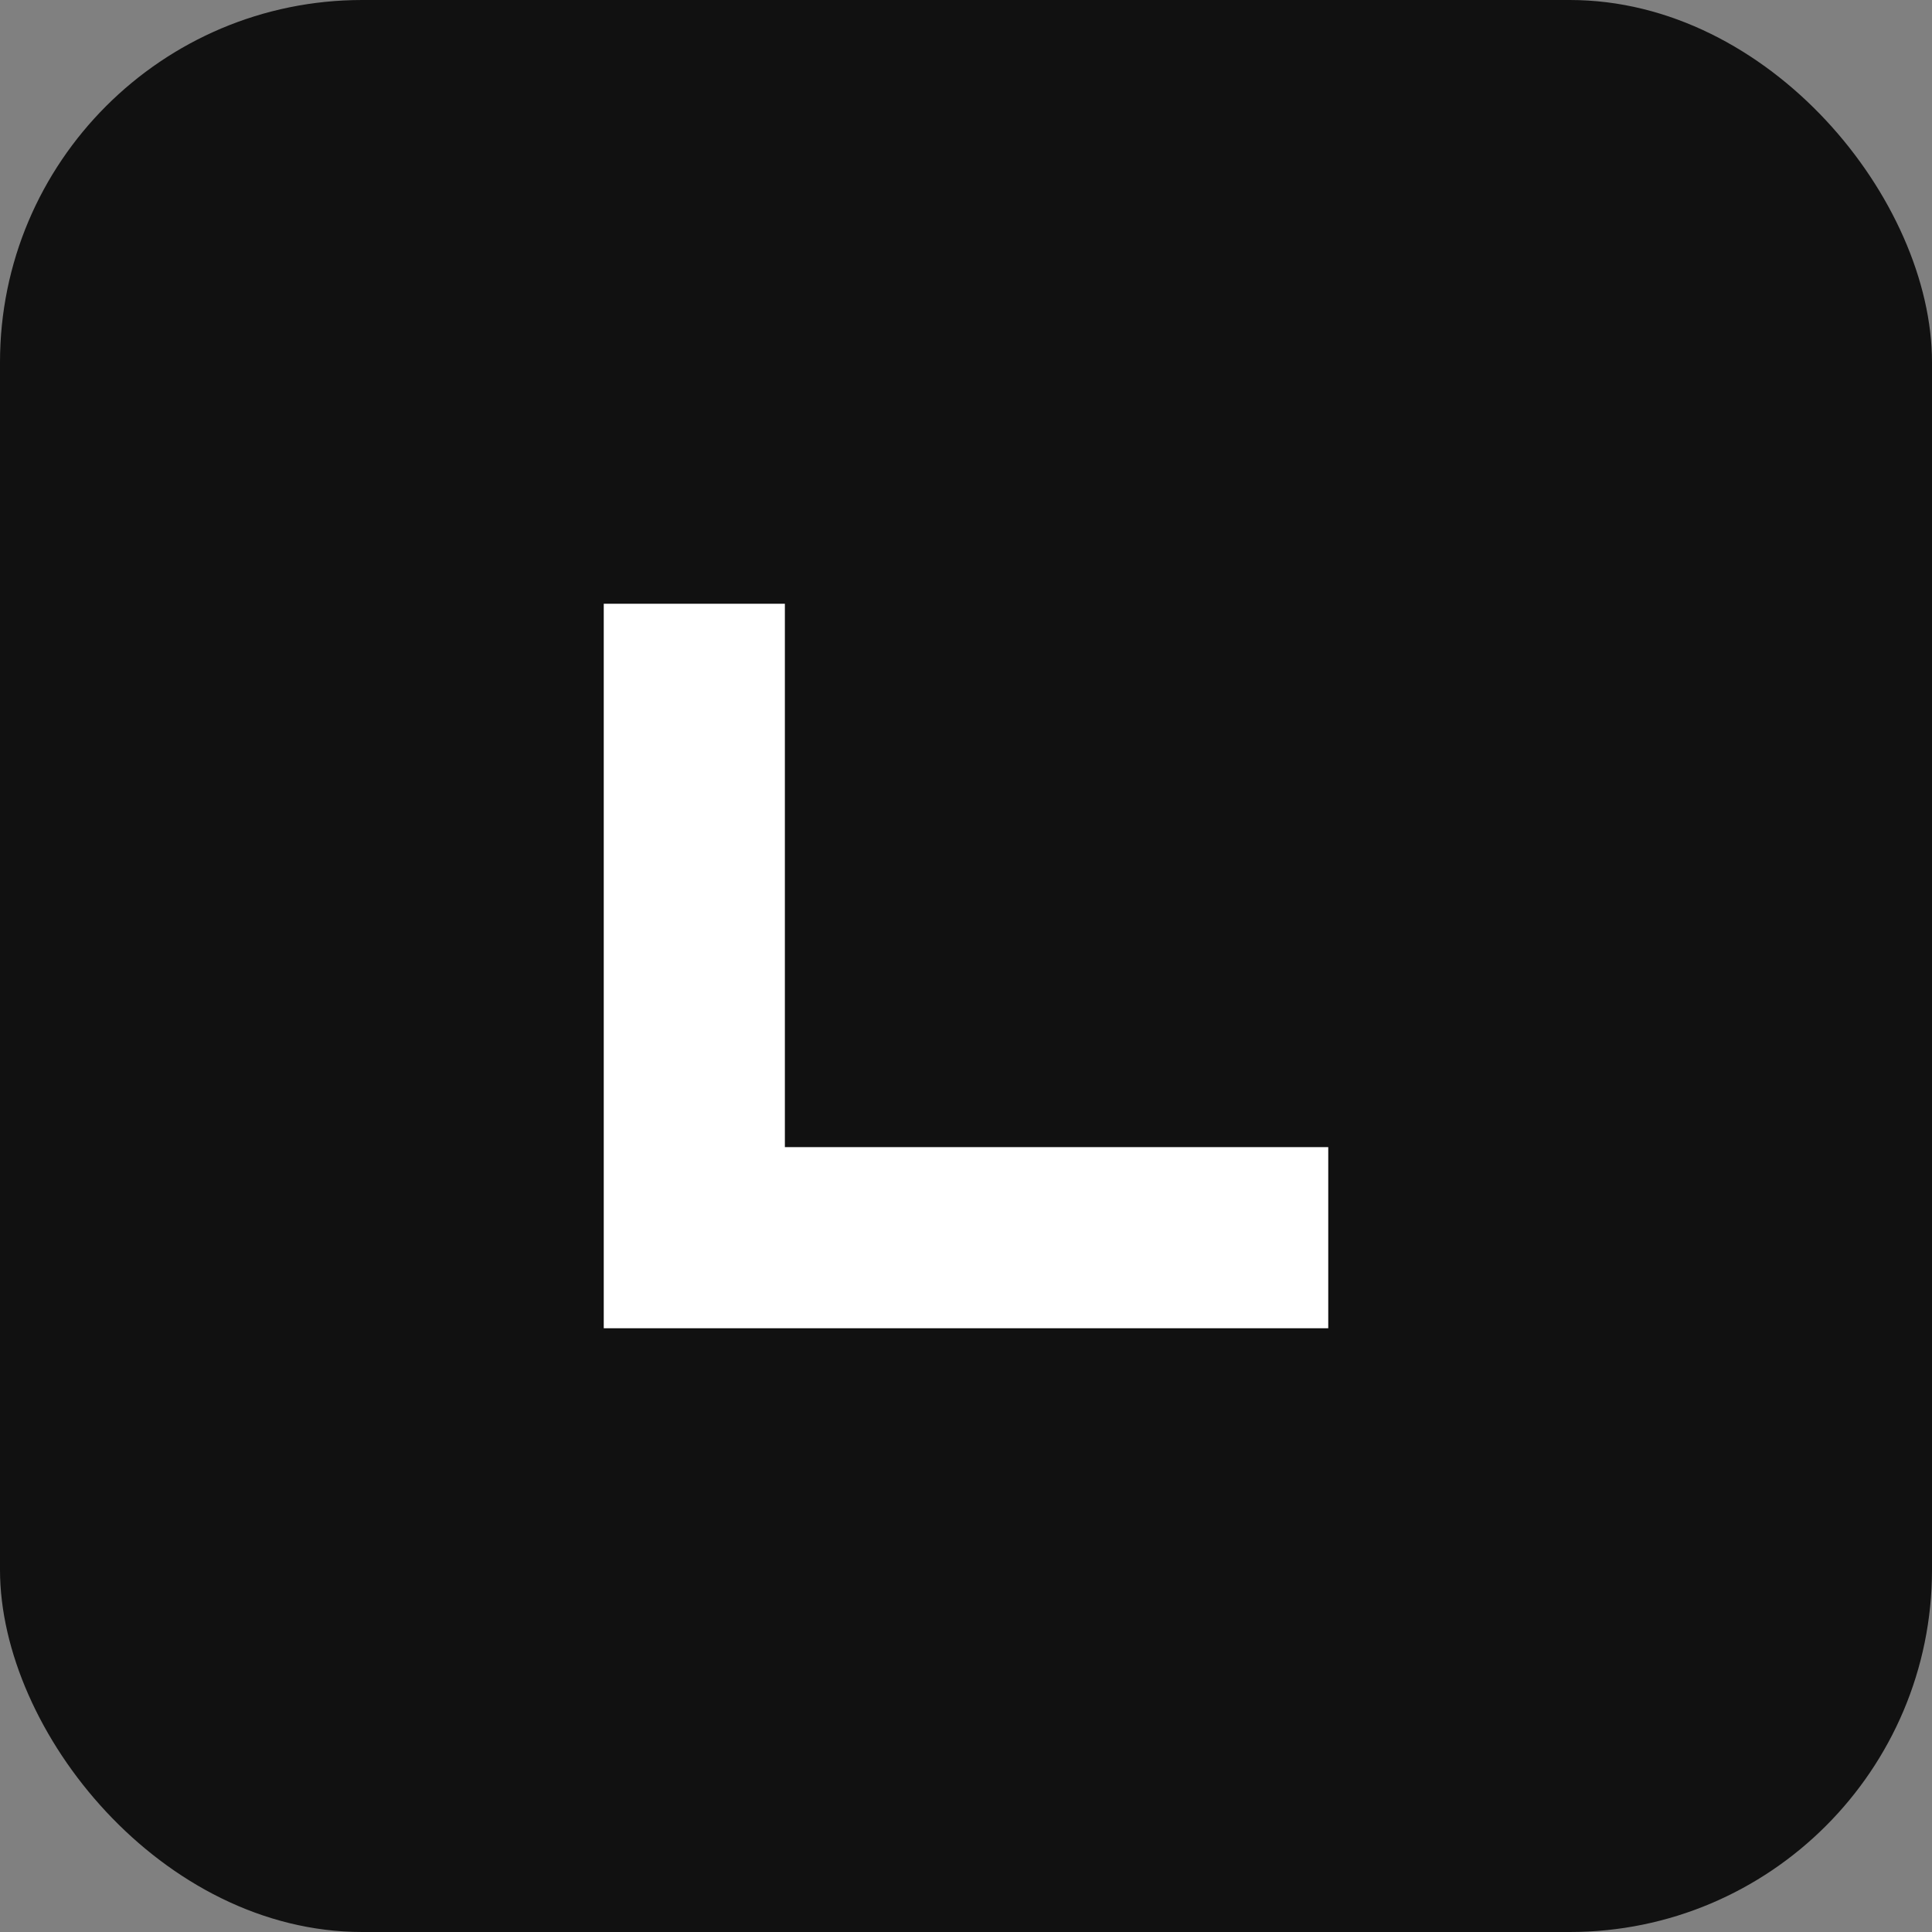
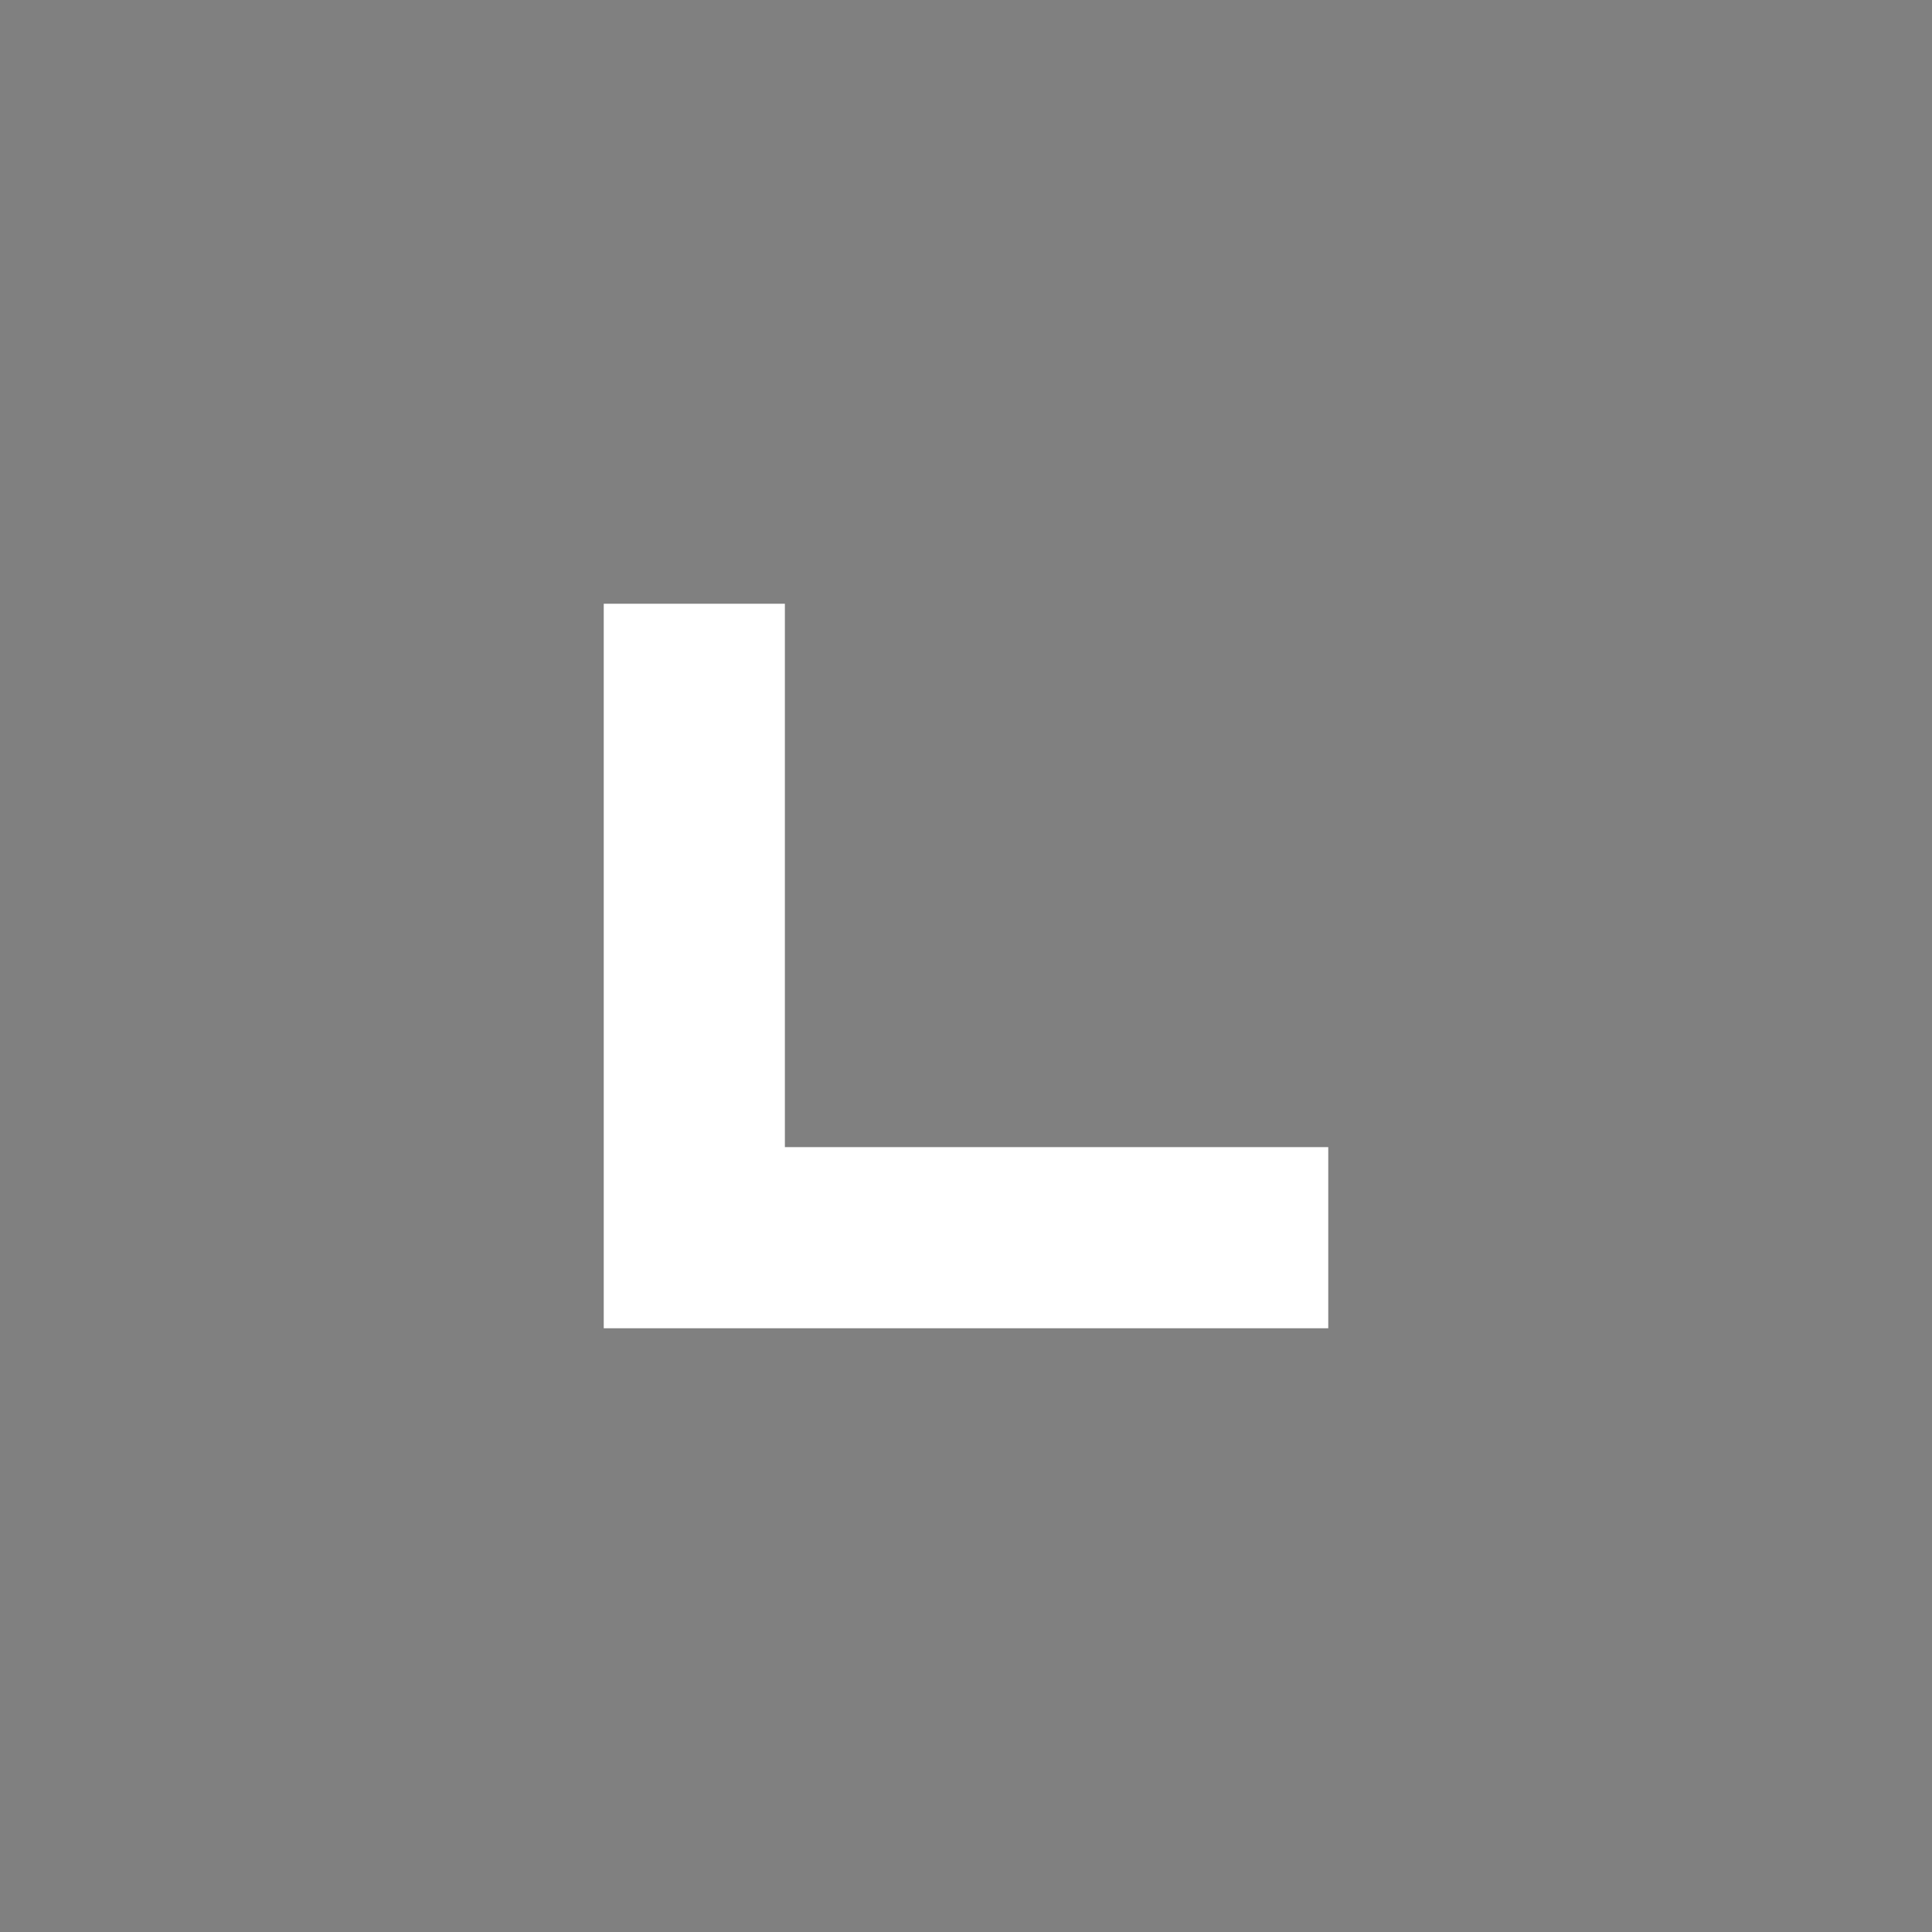
<svg xmlns="http://www.w3.org/2000/svg" viewBox="0 0 64 64">
  <rect x="0" y="0" width="64" height="64" fill="#808080" stroke="none" />
-   <rect width="64" height="64" rx="12" fill="#111" />
  <path d="M20 44V20h6v18h18v6H20Z" fill="#fff" />
</svg>